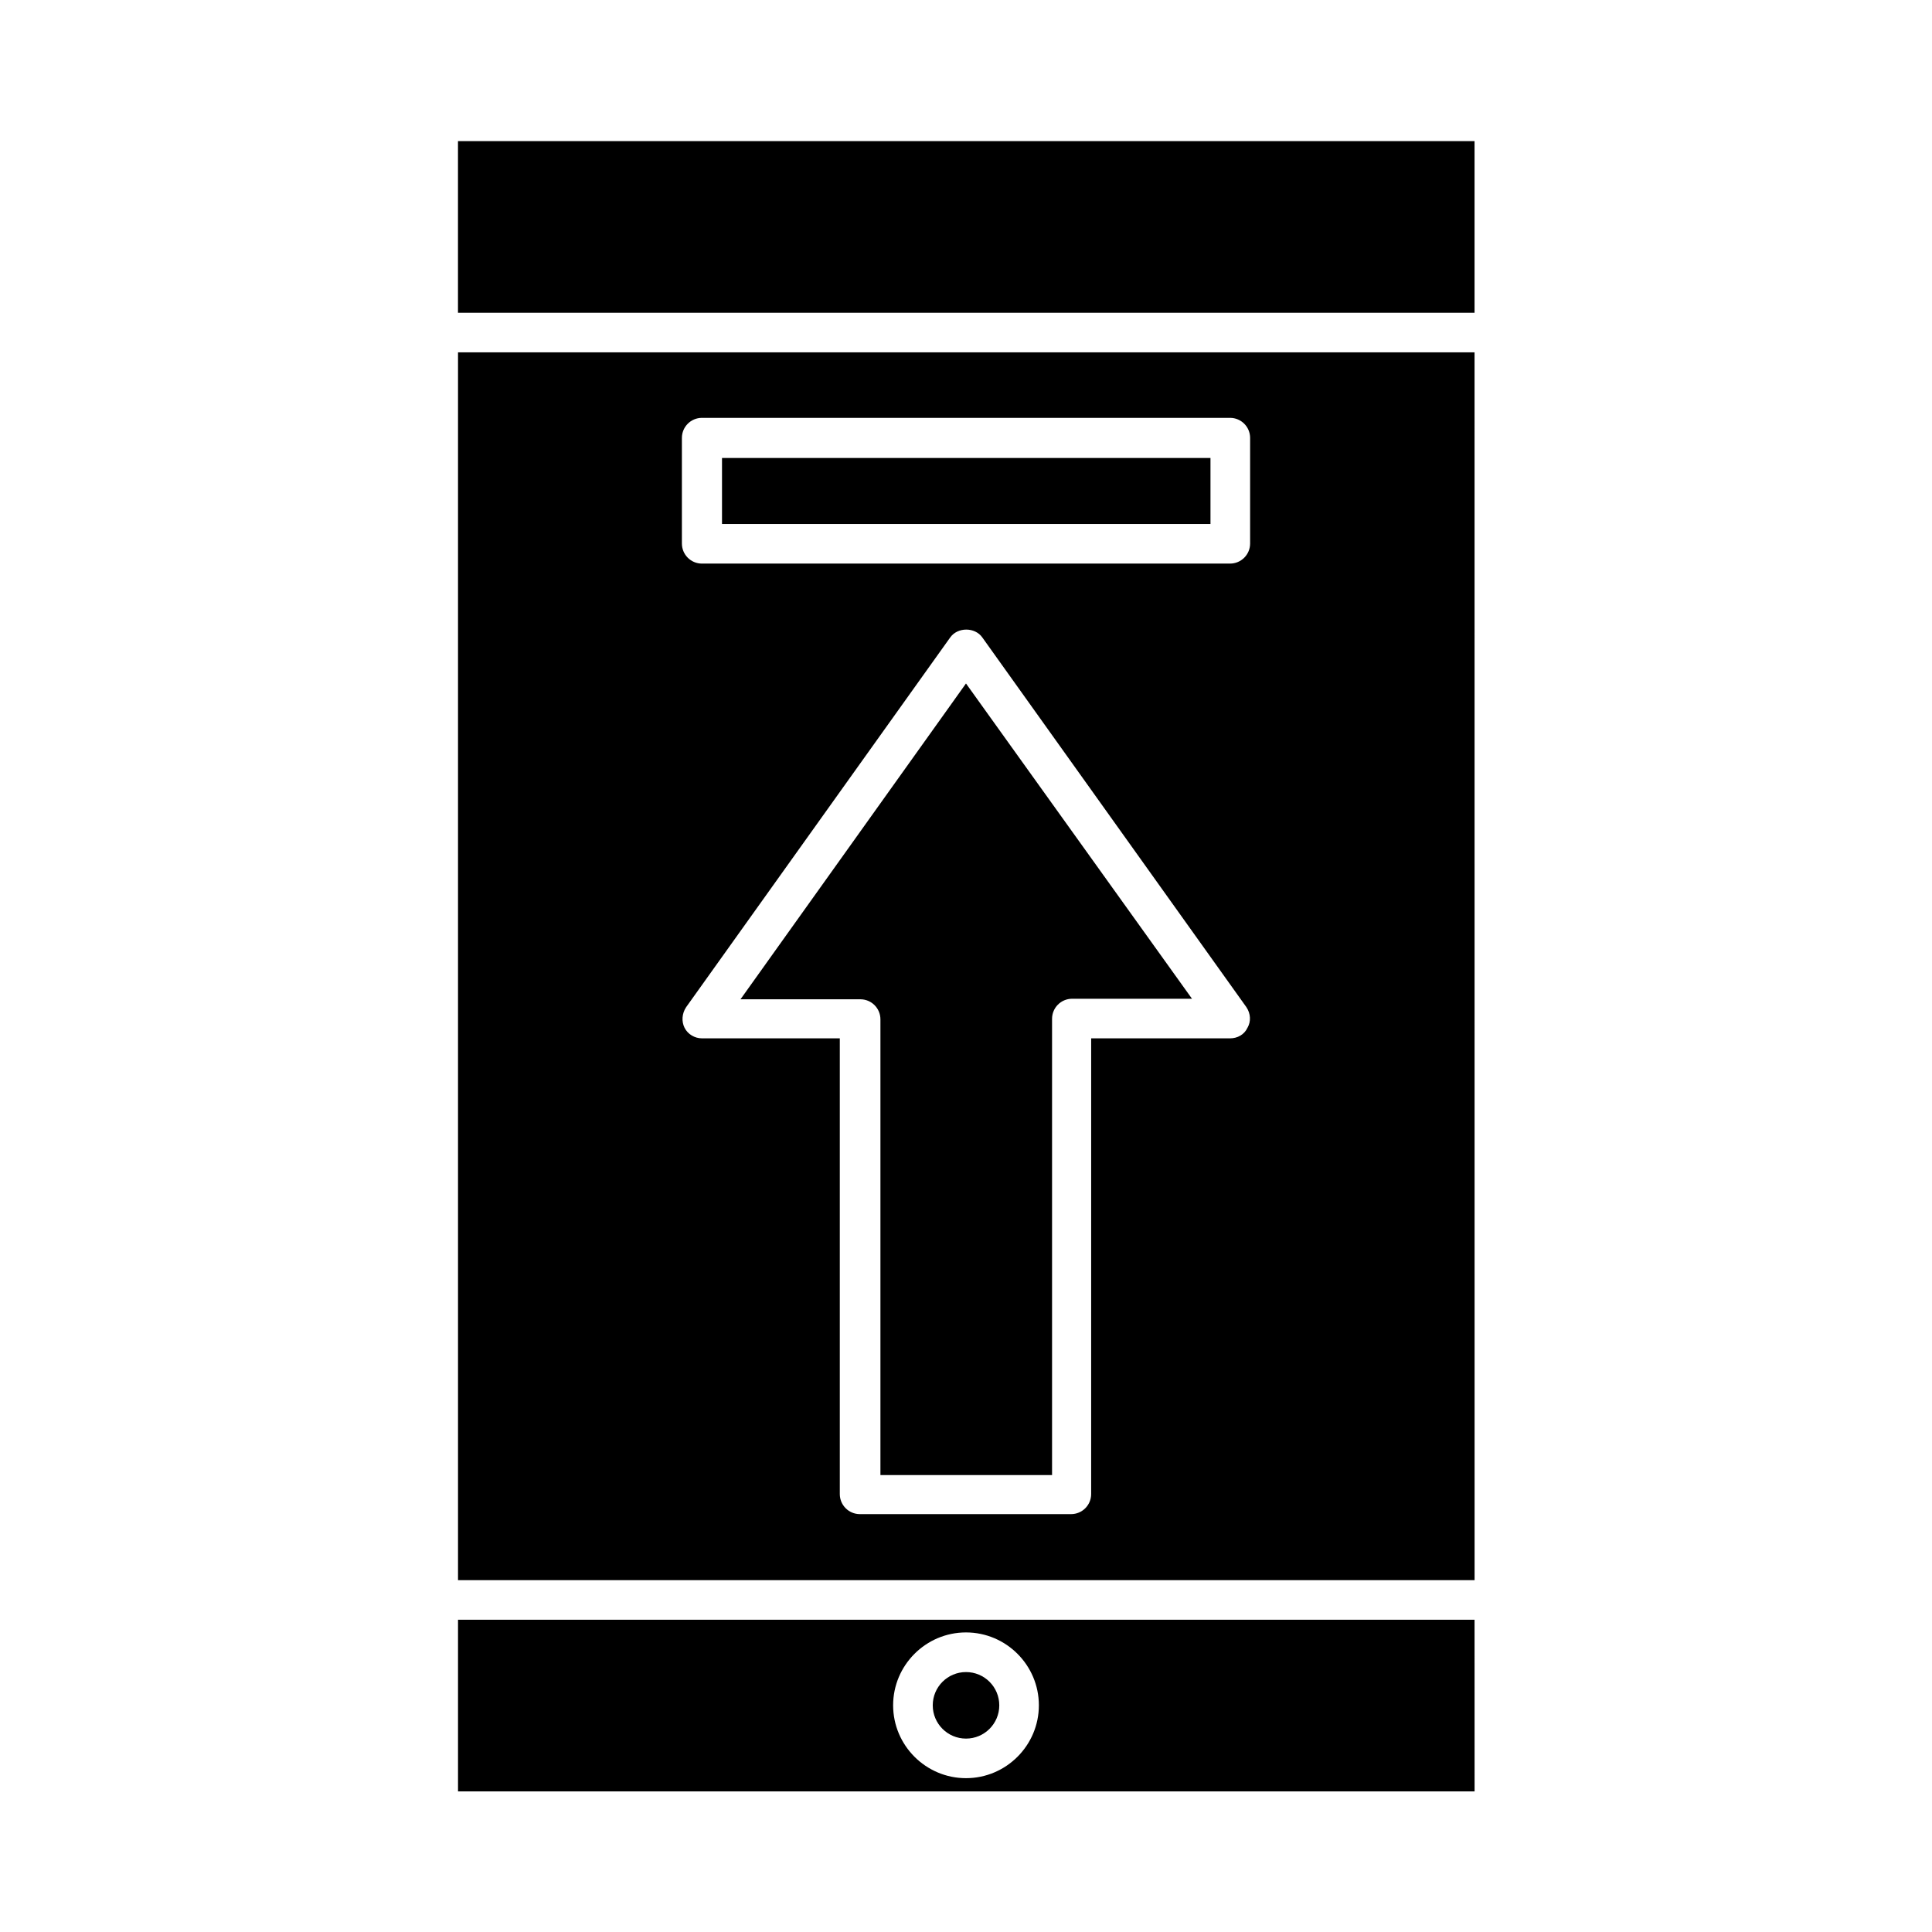
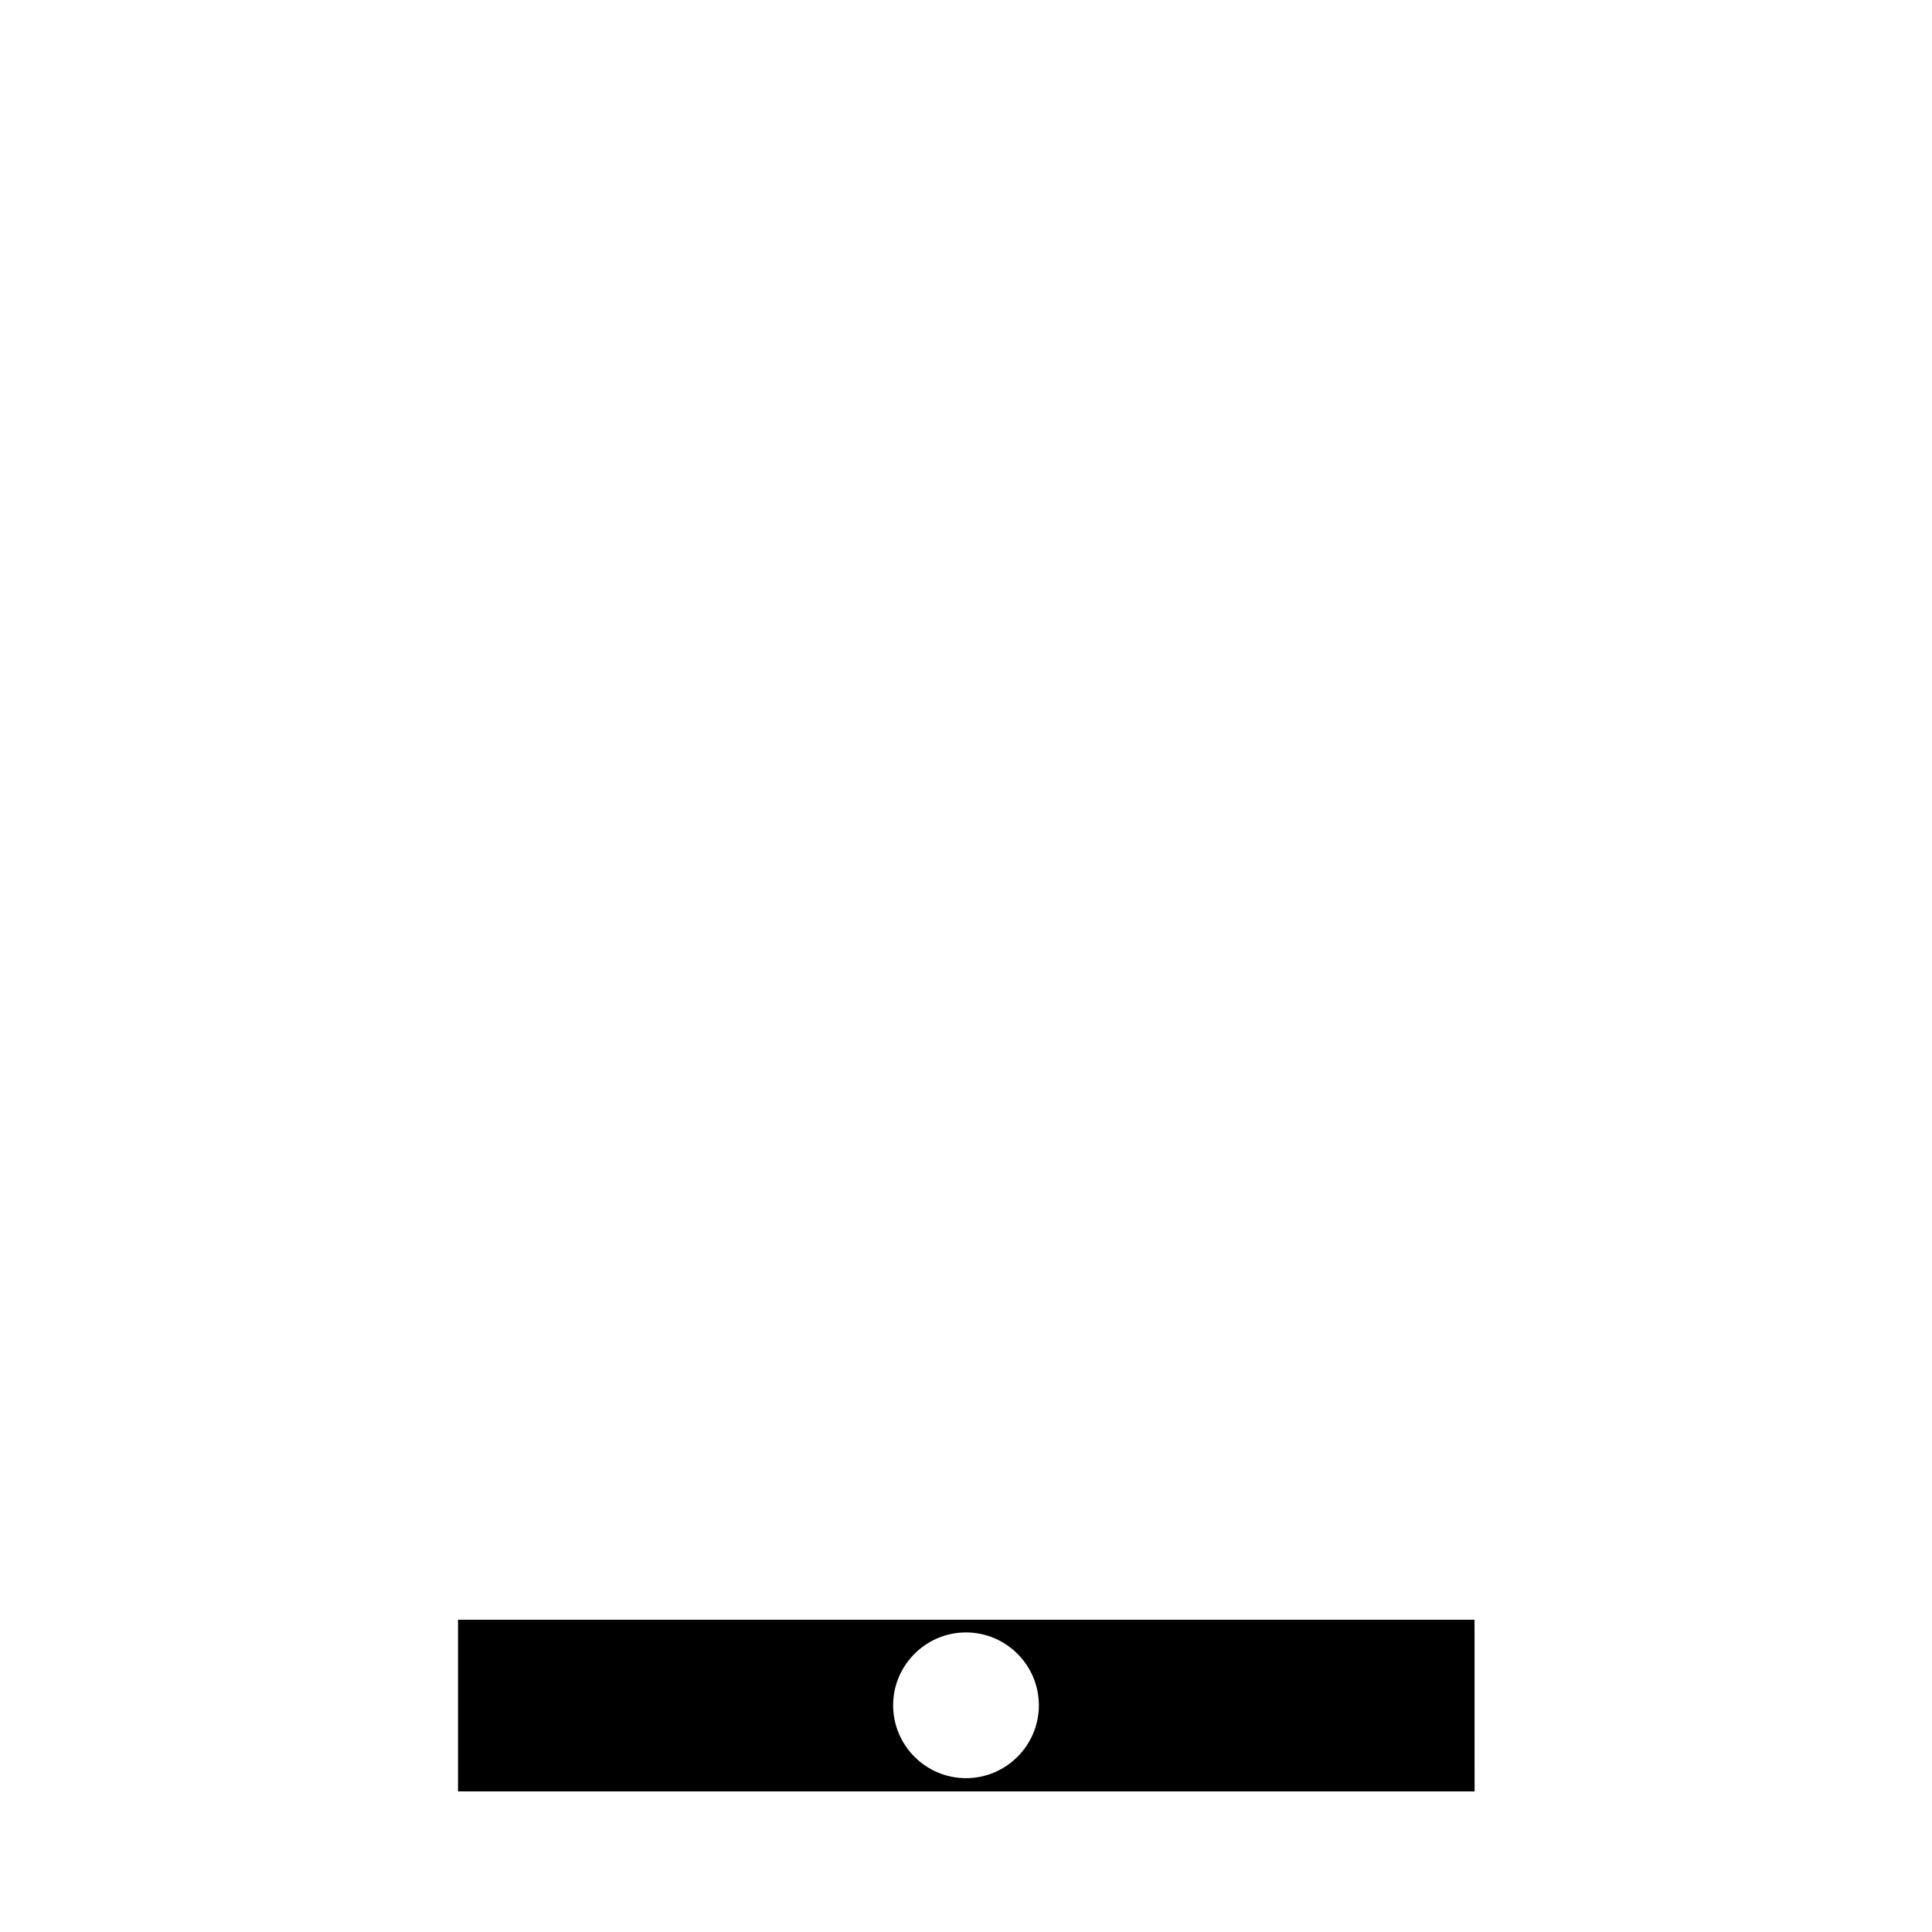
<svg xmlns="http://www.w3.org/2000/svg" fill="#000000" width="800px" height="800px" version="1.1" viewBox="144 144 512 512">
  <g>
-     <path d="m408.82 595.93c0 4.867-3.949 8.816-8.816 8.816-4.871 0-8.816-3.949-8.816-8.816 0-4.871 3.945-8.816 8.816-8.816 4.867 0 8.816 3.945 8.816 8.816" />
-     <path d="m340.24 408.82h31.766c2.938 0 5.316 2.379 5.316 5.316v120.77h45.484v-120.91c0-2.938 2.379-5.316 5.316-5.316h31.77l-59.895-83.551z" />
-     <path d="m335.34 265.37h129.45v17.492h-129.45z" />
-     <path d="m265.37 181.4h269.4v45.484h-269.4z" />
-     <path d="m534.77 237.38h-269.39v325.38h269.4zm-60.176 178.99c-0.84 1.82-2.66 2.801-4.617 2.801h-36.805l-0.004 120.77c0 2.938-2.379 5.316-5.316 5.316h-55.98c-2.938 0-5.316-2.379-5.316-5.316v-120.77h-36.527c-1.961 0-3.777-1.121-4.617-2.801-0.84-1.68-0.699-3.777 0.418-5.457l69.973-97.965c1.961-2.801 6.578-2.801 8.535 0l69.973 97.965c1.125 1.68 1.266 3.777 0.285 5.457zm0.699-128.33c0 2.938-2.379 5.316-5.316 5.316l-139.95 0.004c-2.938 0-5.316-2.379-5.316-5.316v-27.992c0-2.938 2.379-5.316 5.316-5.316h139.95c2.938 0 5.316 2.379 5.316 5.316z" />
    <path d="m534.77 573.25h-269.39v45.484h269.4zm-134.77 41.984c-10.637 0-19.312-8.676-19.312-19.312s8.676-19.312 19.312-19.312 19.312 8.676 19.312 19.312c0 10.633-8.68 19.312-19.312 19.312z" />
  </g>
</svg>